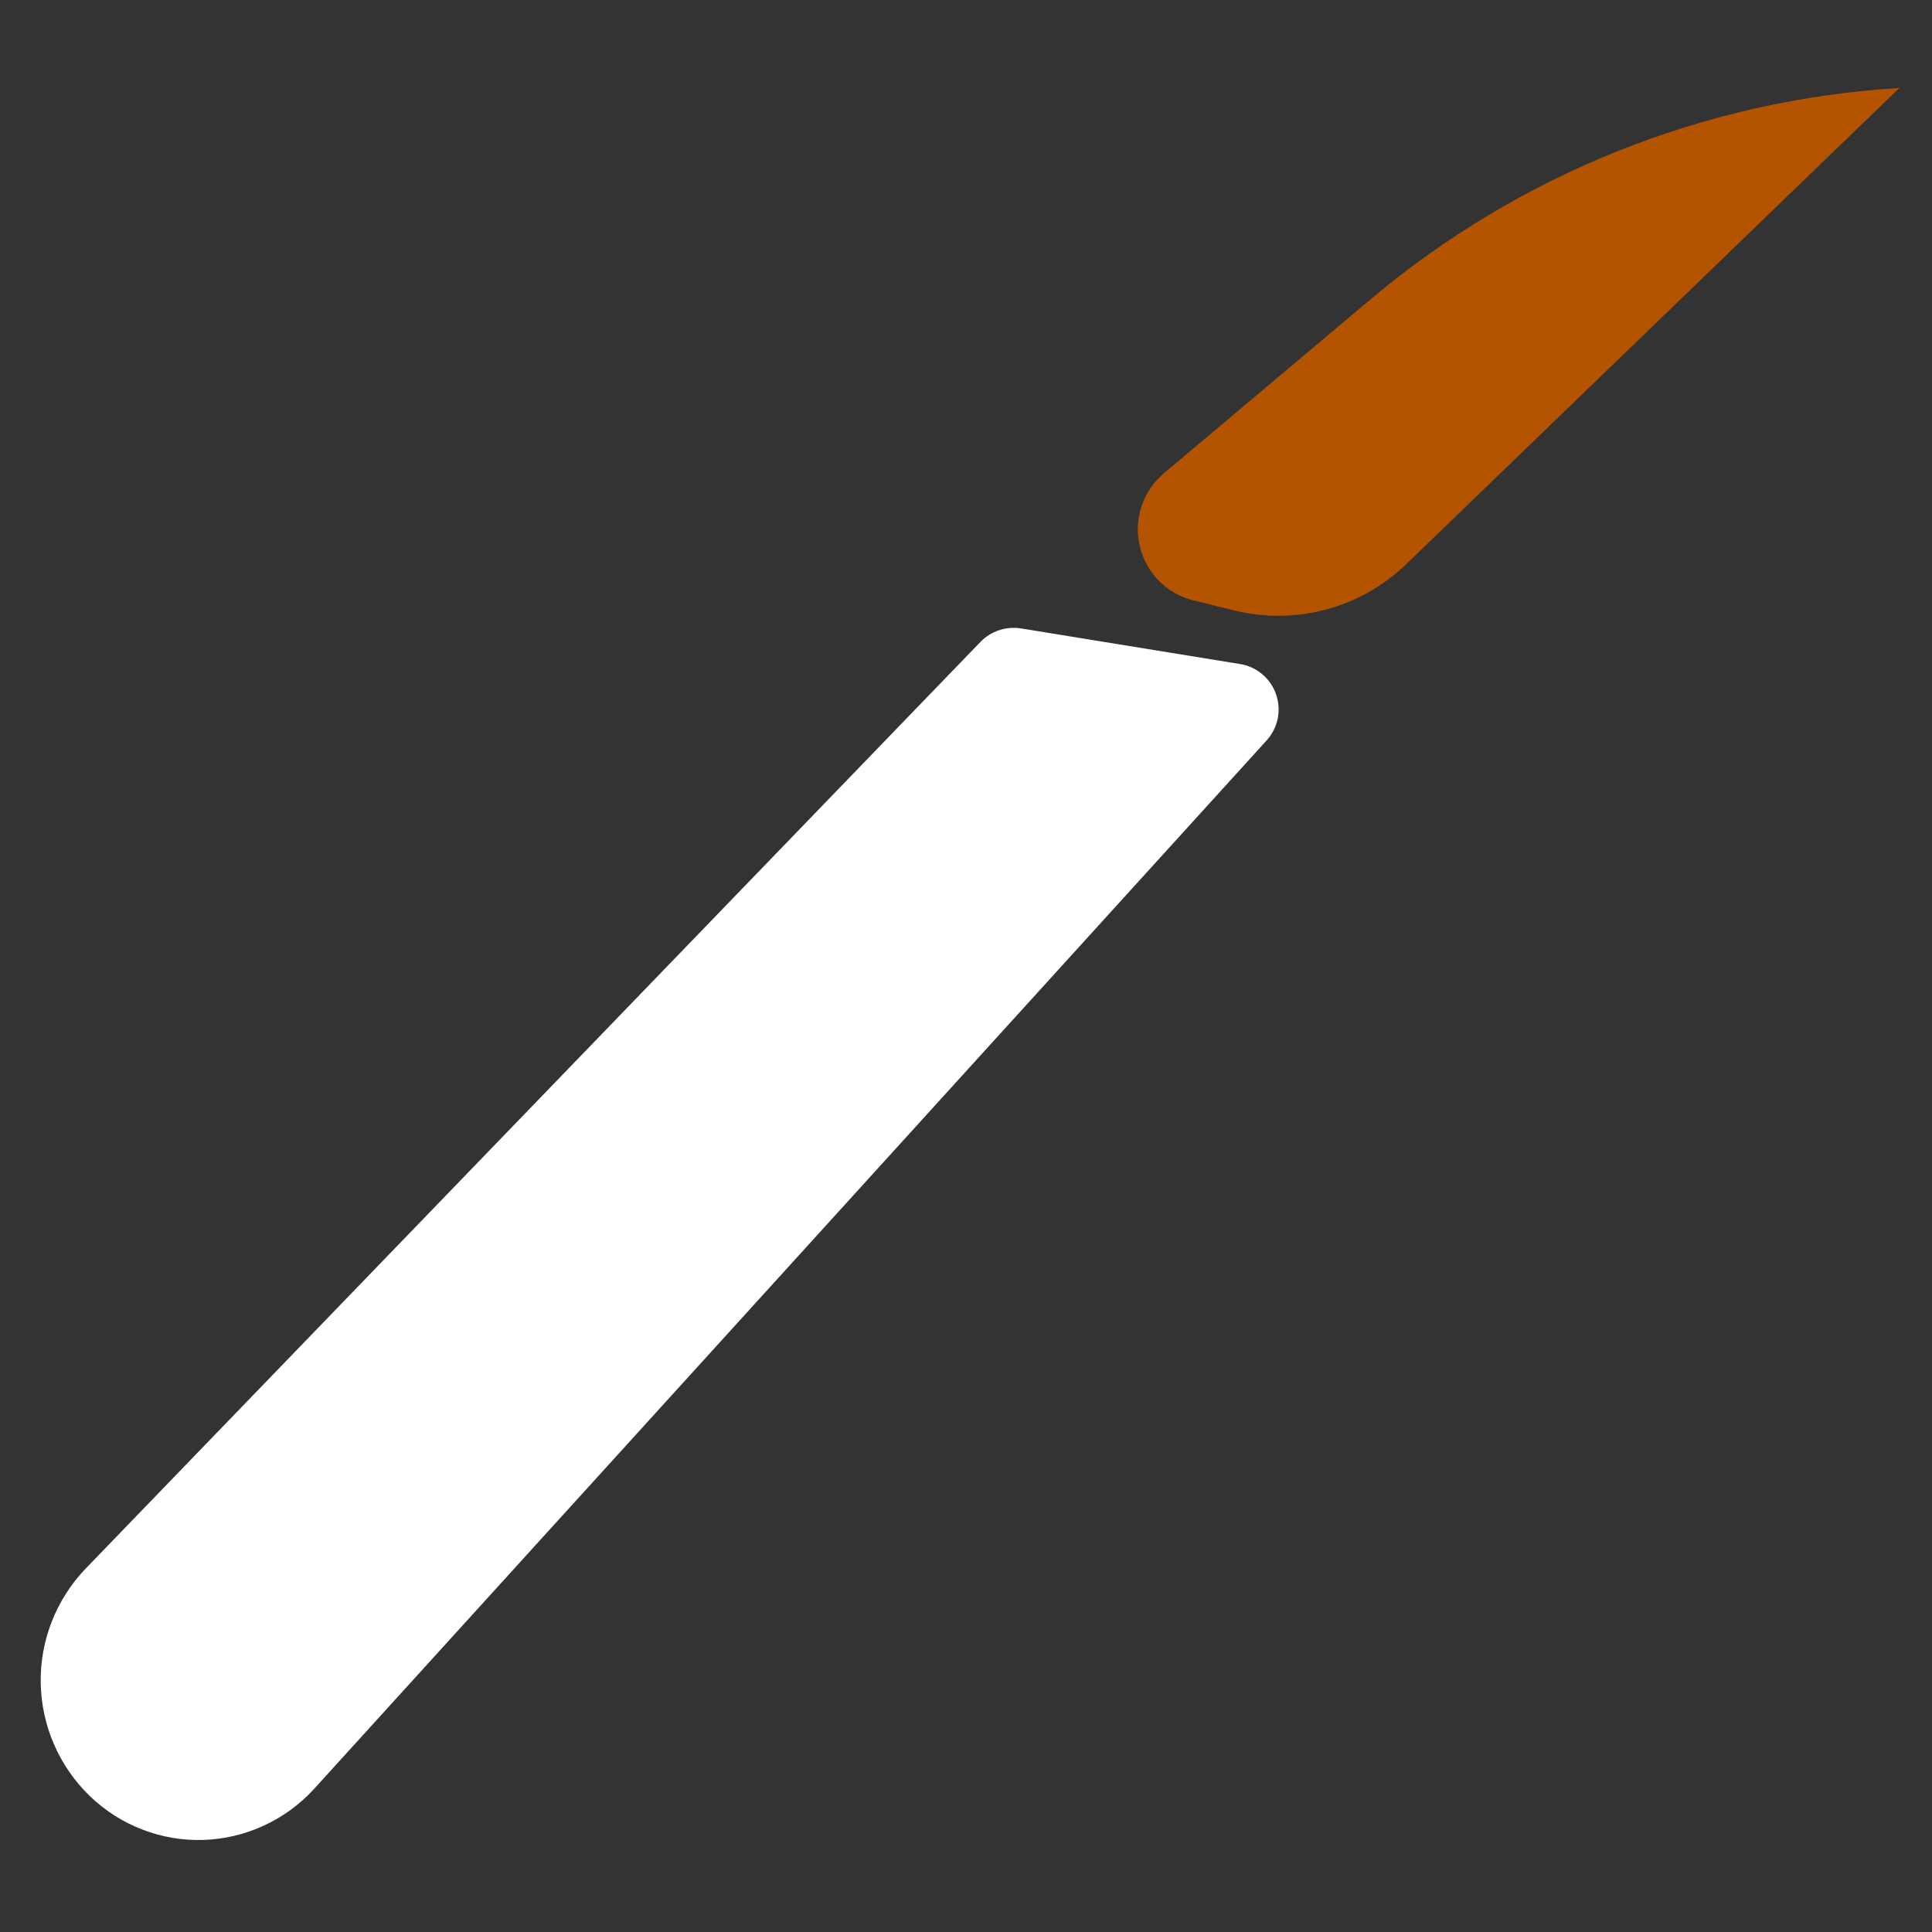
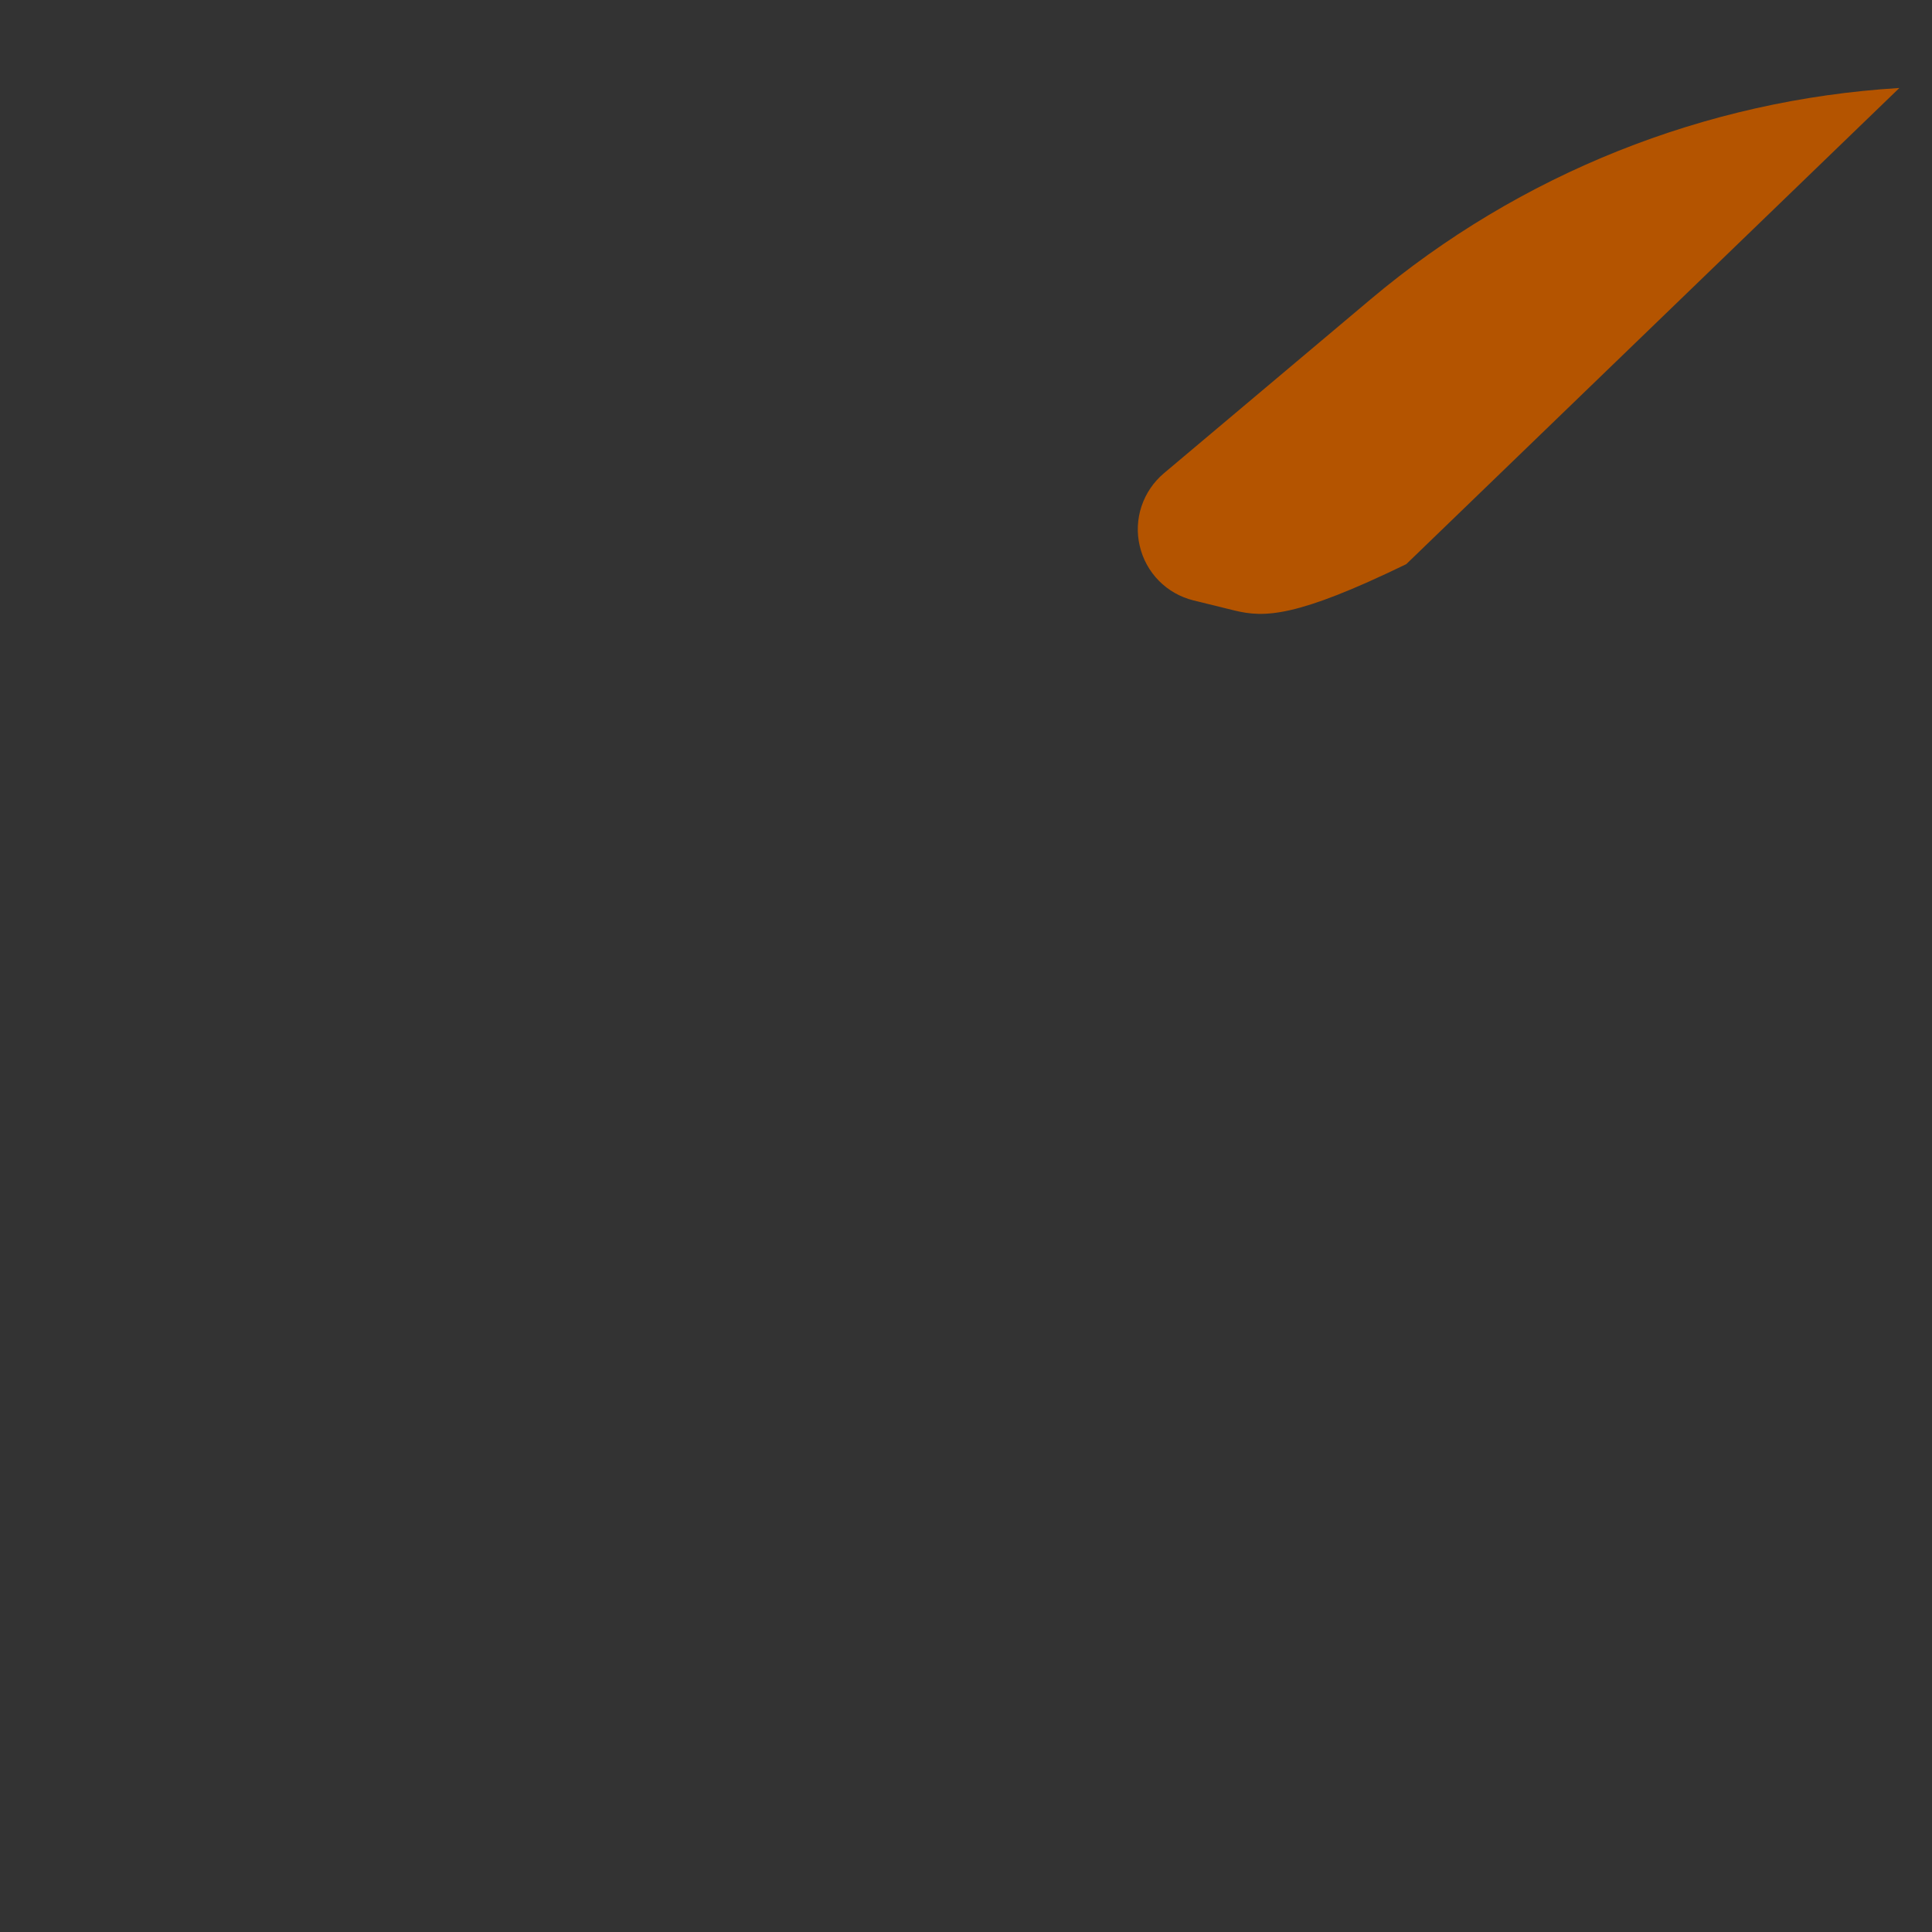
<svg xmlns="http://www.w3.org/2000/svg" width="26" height="26" viewBox="0 0 26 26" fill="none">
  <rect x="0" y="0" width="26" height="26" fill="#333333" stroke="none" />
-   <path d="M16.686 8.936L13.74 8.457C13.641 8.441 13.54 8.45 13.445 8.481C13.35 8.513 13.264 8.567 13.194 8.639L1.156 21.106C0.958 21.311 0.803 21.553 0.699 21.817C0.594 22.082 0.543 22.365 0.548 22.65C0.553 22.935 0.614 23.216 0.728 23.477C0.841 23.738 1.005 23.974 1.21 24.172C1.413 24.367 1.652 24.52 1.915 24.621C2.178 24.723 2.458 24.77 2.74 24.761C3.021 24.751 3.298 24.686 3.553 24.567C3.809 24.449 4.038 24.281 4.228 24.073L17.046 9.964C17.121 9.881 17.172 9.78 17.195 9.671C17.217 9.561 17.209 9.448 17.172 9.343C17.136 9.237 17.071 9.144 16.985 9.072C16.9 9.001 16.797 8.953 16.686 8.936Z" fill="white" />
-   <path d="M18.446 4.027C20.451 2.34 22.945 1.343 25.561 1.184L18.925 7.592C18.623 7.883 18.253 8.093 17.848 8.202C17.443 8.311 17.017 8.315 16.61 8.215L16.061 8.08C15.884 8.036 15.723 7.945 15.596 7.816C15.468 7.686 15.379 7.524 15.338 7.347C15.296 7.17 15.305 6.985 15.362 6.813C15.42 6.64 15.524 6.487 15.662 6.37L18.446 4.027Z" fill="#B45400" />
+   <path d="M18.446 4.027C20.451 2.34 22.945 1.343 25.561 1.184L18.925 7.592C17.443 8.311 17.017 8.315 16.61 8.215L16.061 8.08C15.884 8.036 15.723 7.945 15.596 7.816C15.468 7.686 15.379 7.524 15.338 7.347C15.296 7.17 15.305 6.985 15.362 6.813C15.42 6.64 15.524 6.487 15.662 6.37L18.446 4.027Z" fill="#B45400" />
</svg>